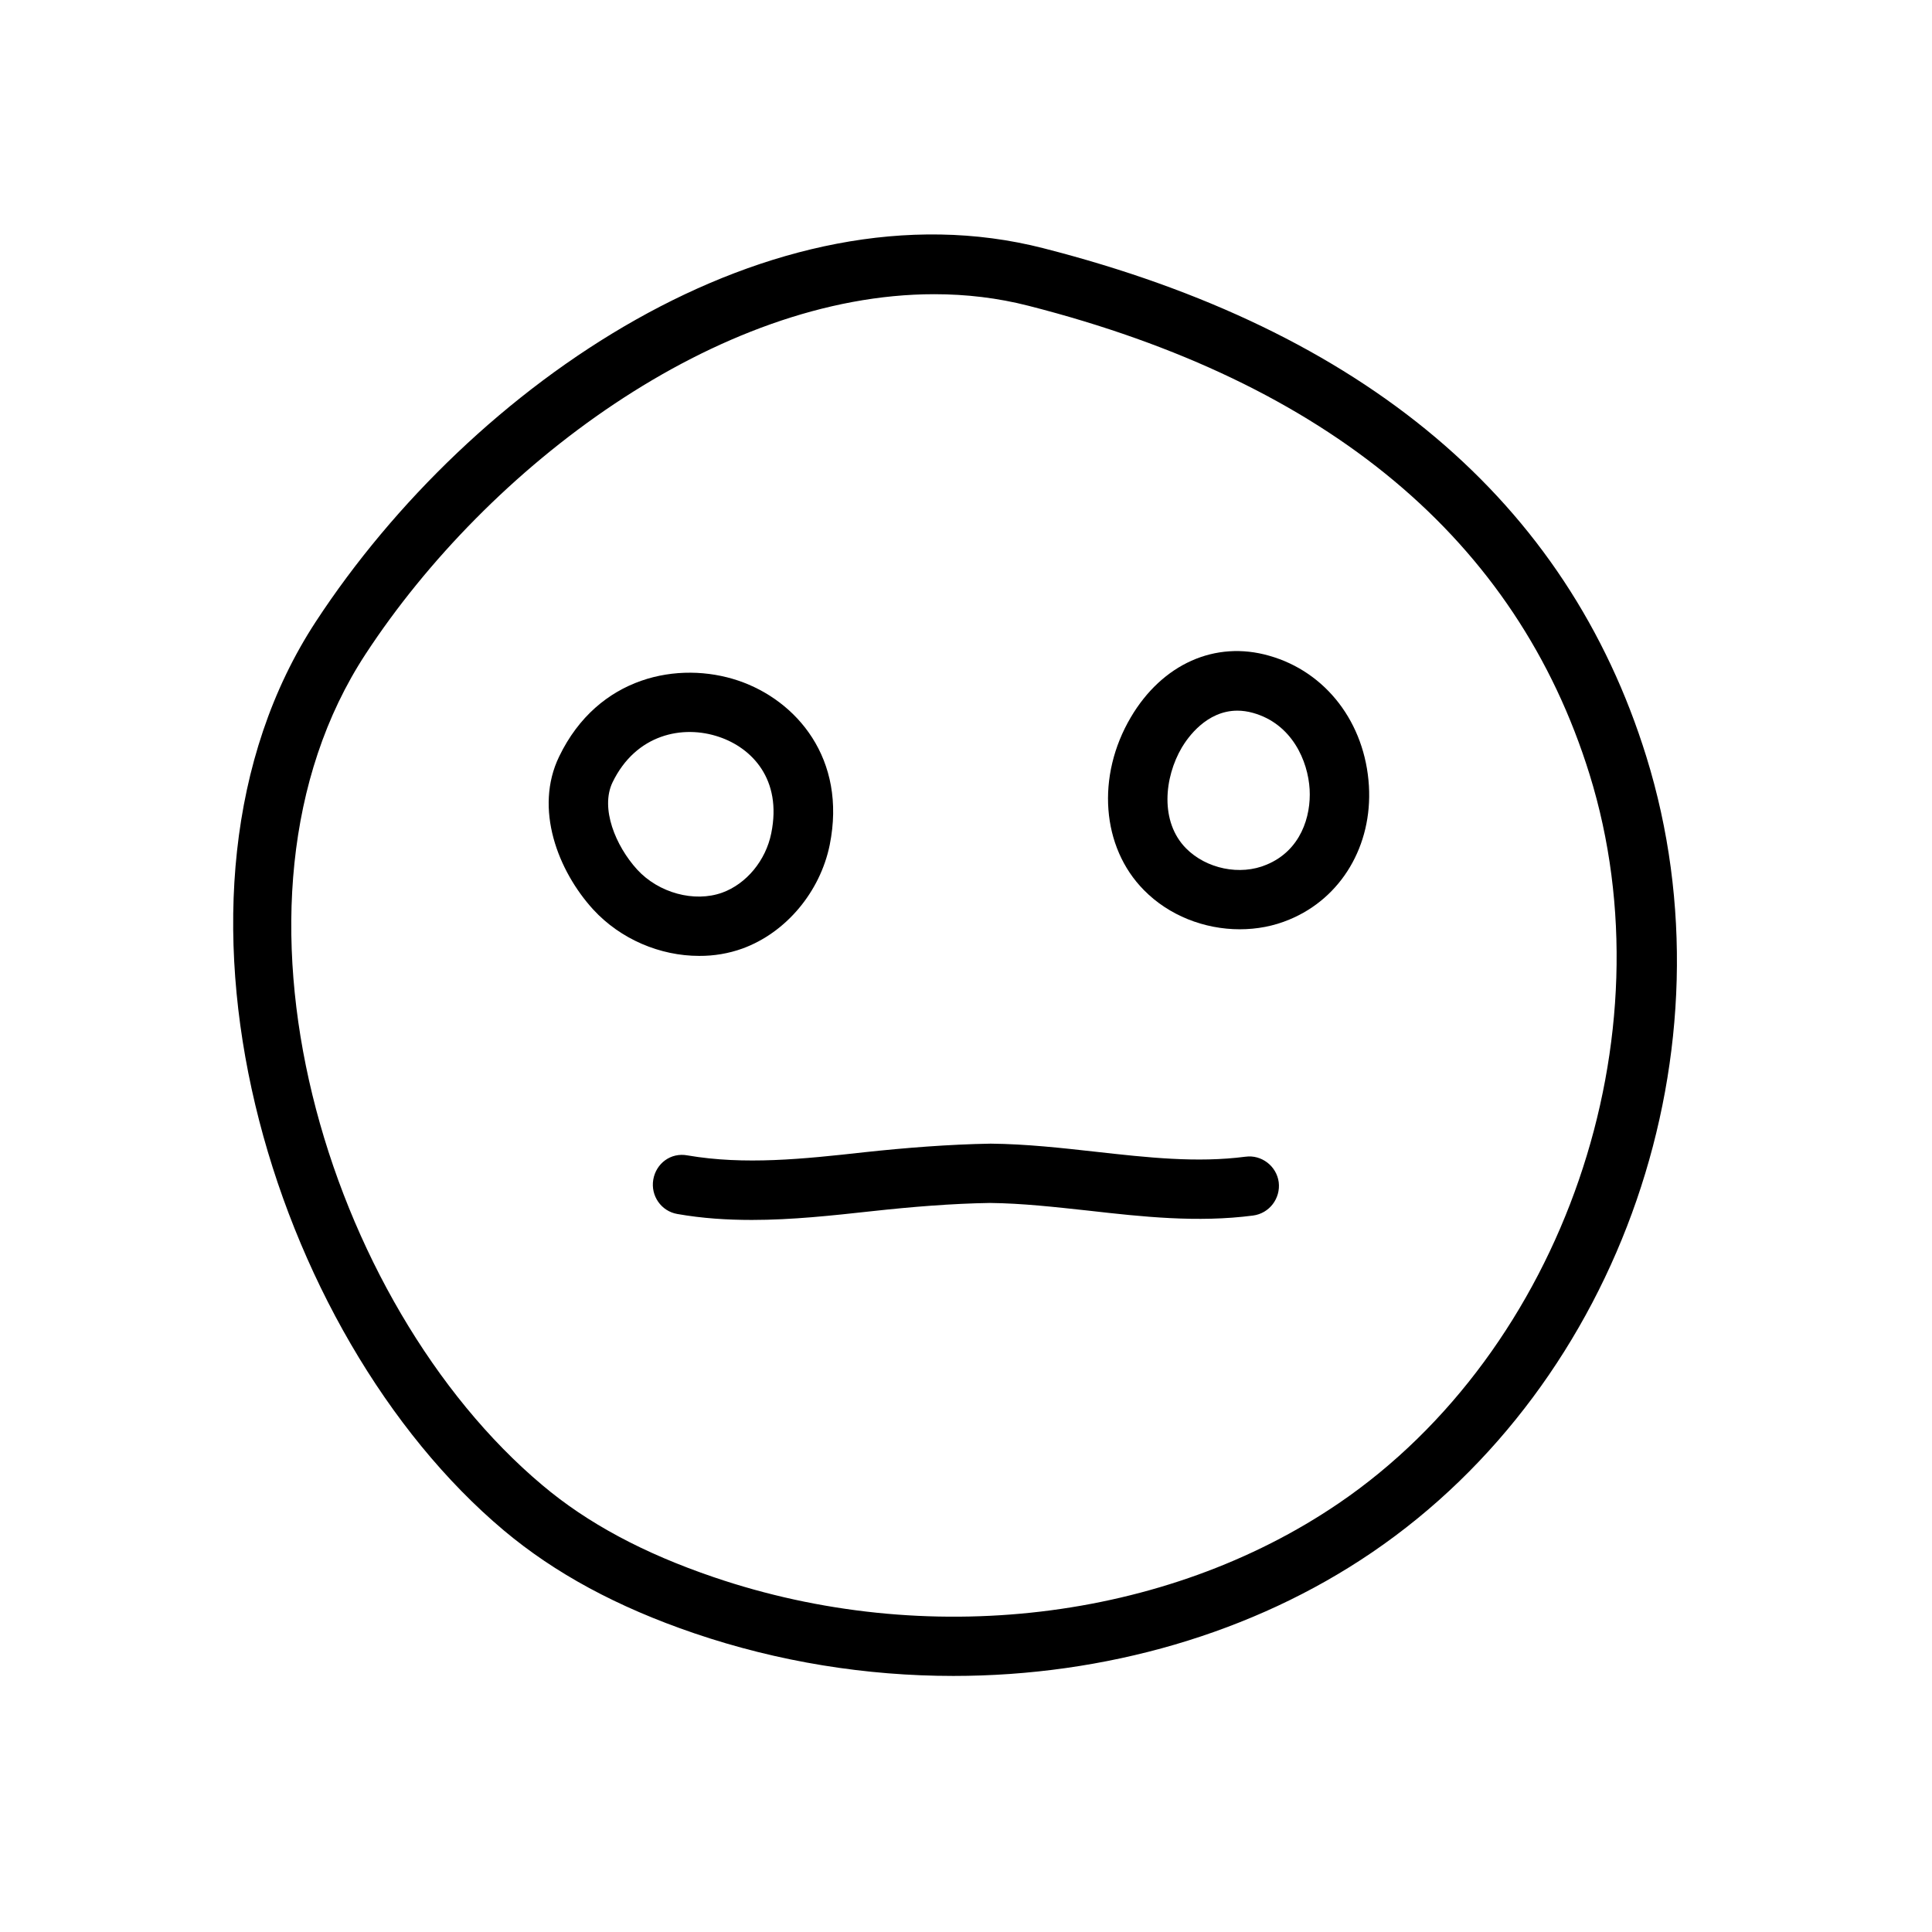
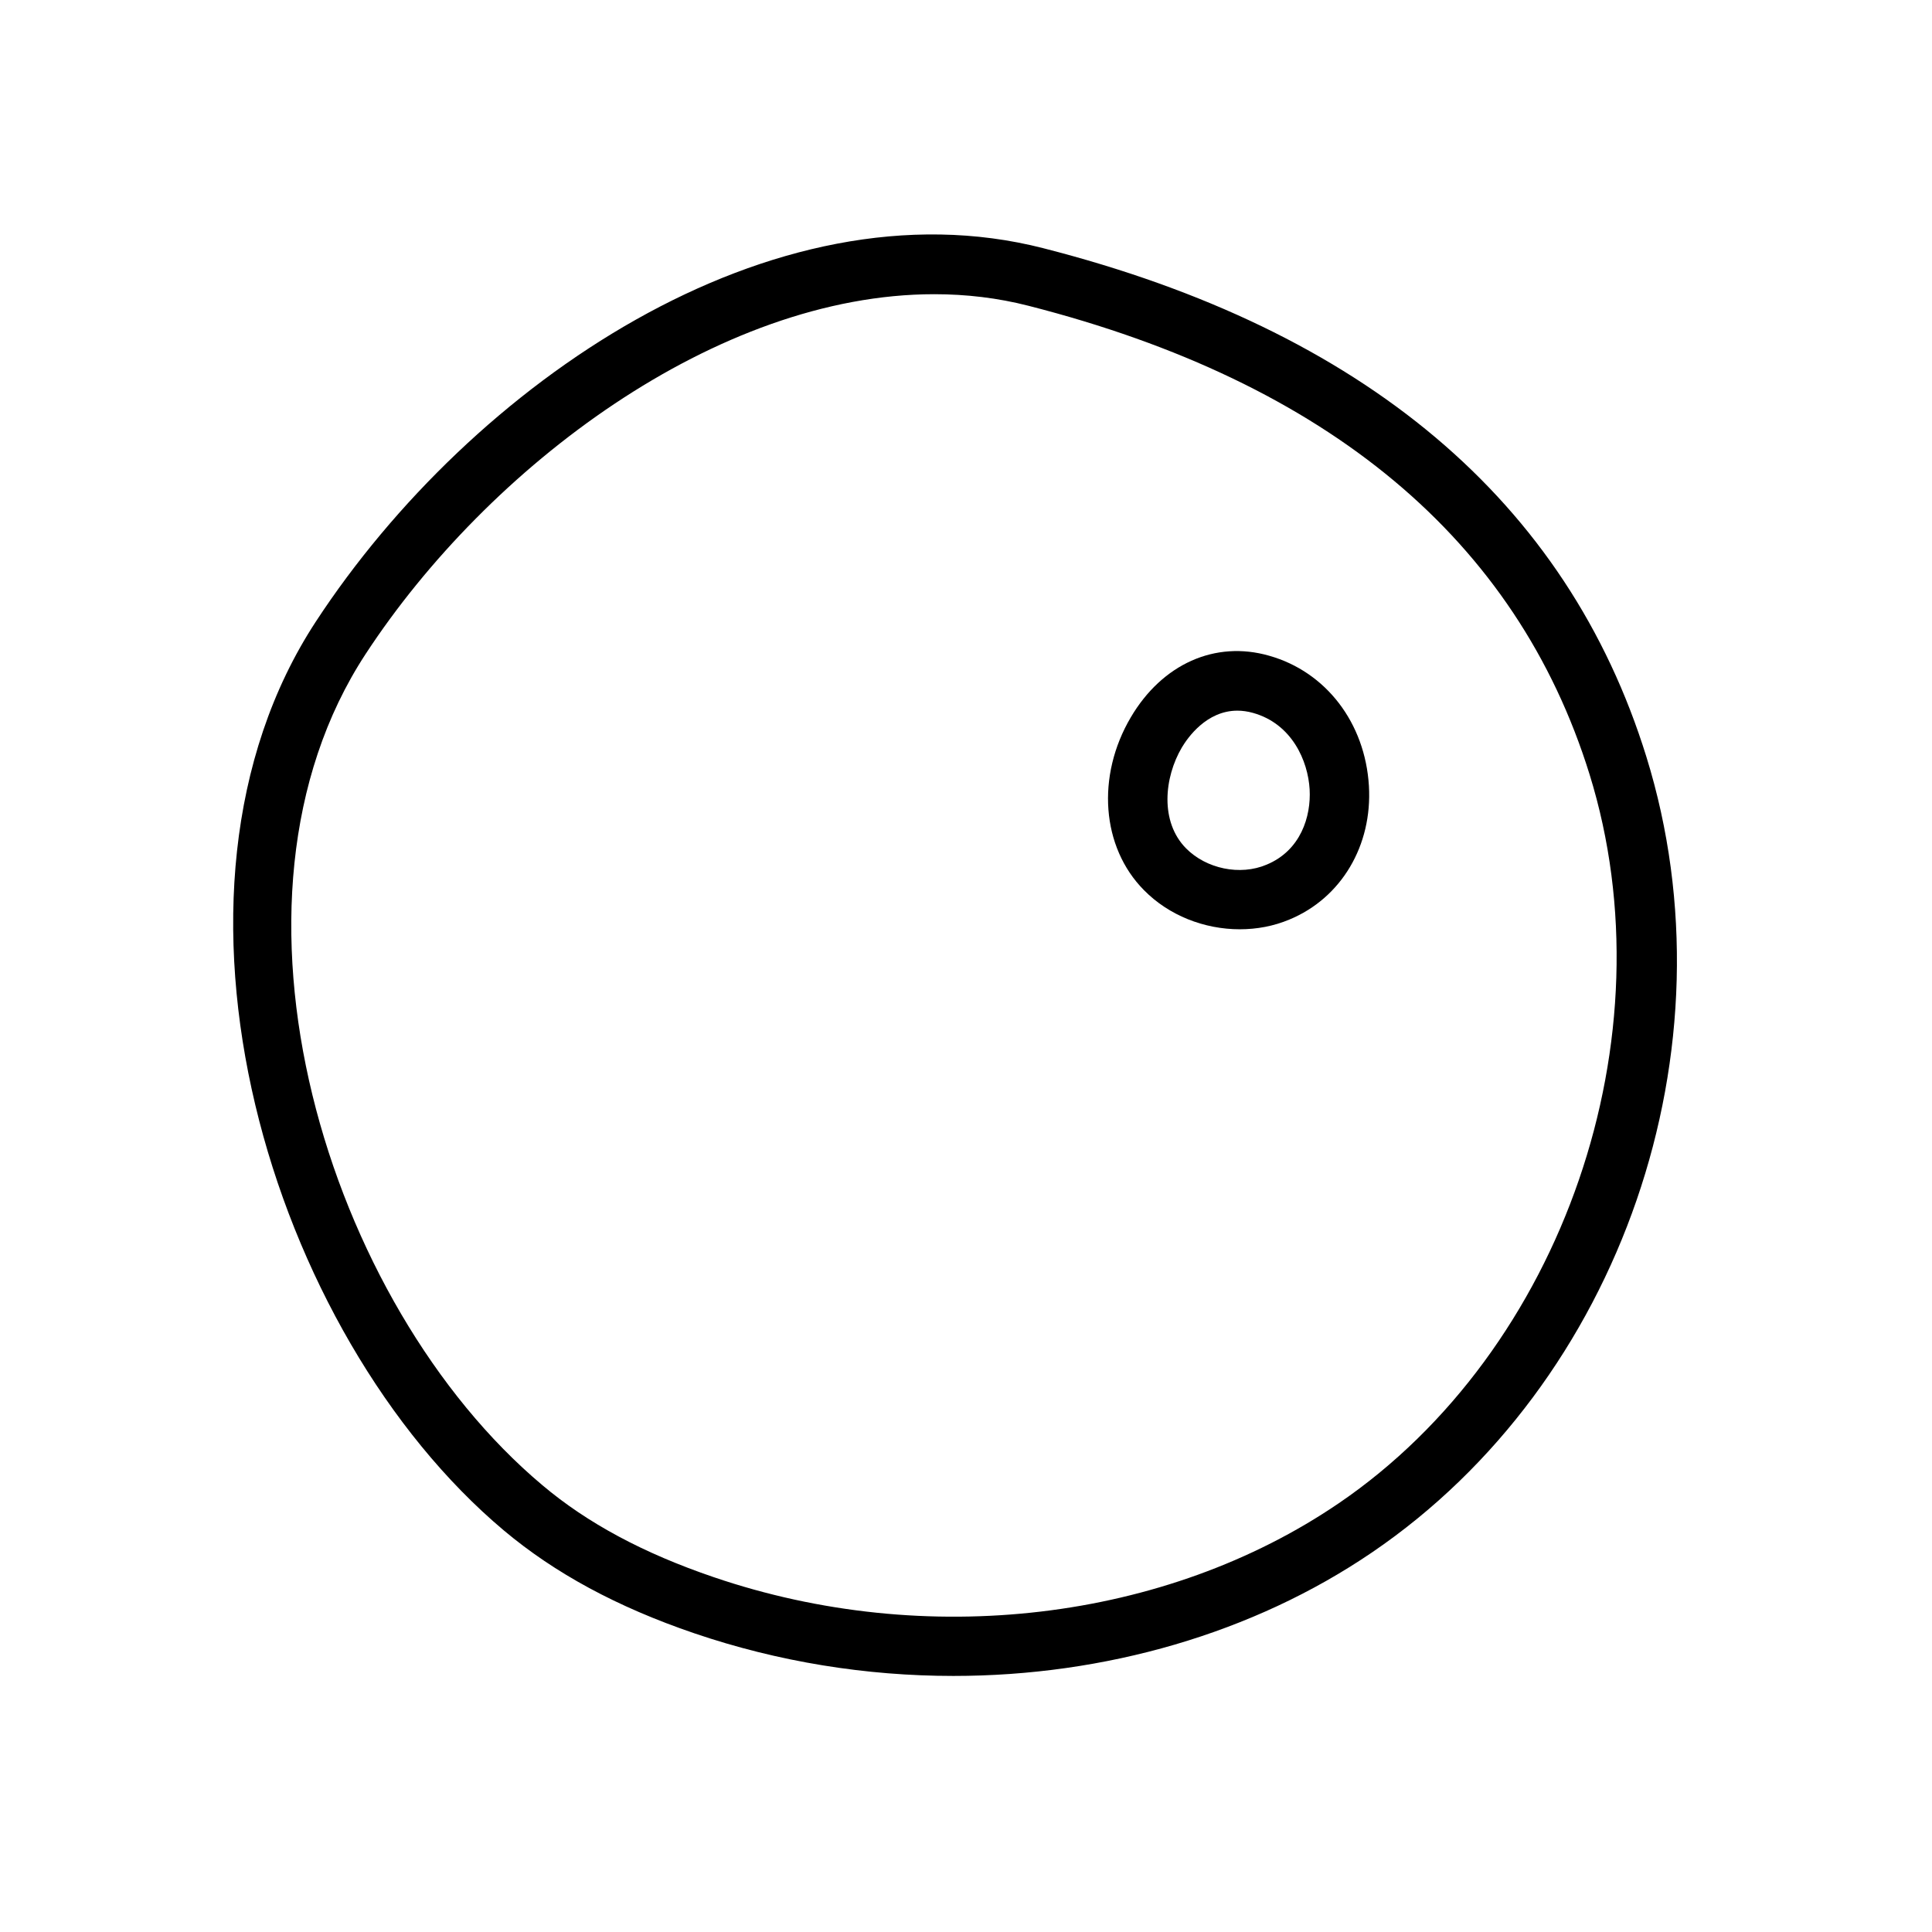
<svg xmlns="http://www.w3.org/2000/svg" fill="#000000" width="800px" height="800px" version="1.1" viewBox="144 144 512 512">
  <g>
    <path d="m420.5 209.78c-72.043-18.449-151.49 35.867-192.77 98.906-47.391 72.328-12.121 188.9 49.812 240.91 13.508 11.336 30.008 20.277 50.445 27.238 22.293 7.59 45.594 11.305 68.676 11.305 40.055 0 79.352-11.211 111-32.777 66.031-44.965 96.574-133.64 72.645-210.81-21.004-67.703-74.754-113.05-159.8-134.77zm78.312 332.58c-45.879 31.27-109.45 38.793-165.72 19.586-18.578-6.328-33.441-14.297-45.375-24.371-57.023-47.895-89.867-154.54-46.82-220.26 32.527-49.691 93.141-95.348 150.7-95.348 8.438 0 16.816 0.977 25.031 3.086 79.352 20.277 129.32 62.031 148.62 124.16 21.602 69.59-6.988 152.62-66.438 193.15z" />
-     <path d="m340.77 395.37c11.492-4.188 20.562-14.957 23.113-27.457 4.598-22.859-8.848-38.352-24.246-43.547-15.715-5.293-37.156-1.23-47.453 20.117-6.707 13.824-0.316 30.324 9.035 40.559 7.242 7.871 17.727 12.281 28.055 12.281 3.938 0.027 7.844-0.633 11.496-1.953zm-34.449-44.023c6.203-12.816 18.641-15.336 28.246-12.059 8.598 2.898 16.75 11.148 13.824 25.535-1.449 7.211-6.582 13.414-13.004 15.742-7.371 2.648-16.848 0.098-22.547-6.137-5.731-6.297-9.793-16.246-6.519-23.082z" />
    <path d="m480.36 317.78c-14.328-4.125-28.371 2.203-36.684 16.312-9.195 15.586-7.777 34.418 3.465 45.785 6.613 6.738 15.996 10.391 25.41 10.391 4.504 0 8.973-0.82 13.16-2.582 13.762-5.699 22.012-19.617 21.066-35.426-1.008-16.688-11.367-30.227-26.418-34.48zm-0.691 55.359c-7.023 2.992-15.996 1.102-21.348-4.312-6.957-7.023-5.824-18.766-1.102-26.766 1.512-2.519 6.488-9.73 14.703-9.73 1.289 0 2.707 0.188 4.156 0.598 10.328 2.898 14.547 12.723 14.988 20.246 0.41 7.211-2.363 16.215-11.398 19.965z" />
-     <path d="m474.06 450.54c-12.91 1.672-25.914 0.223-39.738-1.32-9.035-1.008-18.391-2.047-27.773-2.141-11.113 0.188-22.543 1.102-33.406 2.266-16.375 1.828-31.836 3.434-46.918 0.852-4.473-0.852-8.375 2.141-9.102 6.422-0.723 4.281 2.109 8.375 6.391 9.102 6.613 1.164 13.195 1.574 19.742 1.574 10.676 0 21.254-1.164 31.613-2.297 10.895-1.195 21.445-2.047 31.488-2.203 8.598 0.094 17.16 1.07 26.199 2.047 14.137 1.605 28.781 3.211 43.516 1.289 4.312-0.566 7.336-4.535 6.801-8.848-0.562-4.254-4.562-7.34-8.812-6.742z" />
  </g>
</svg>